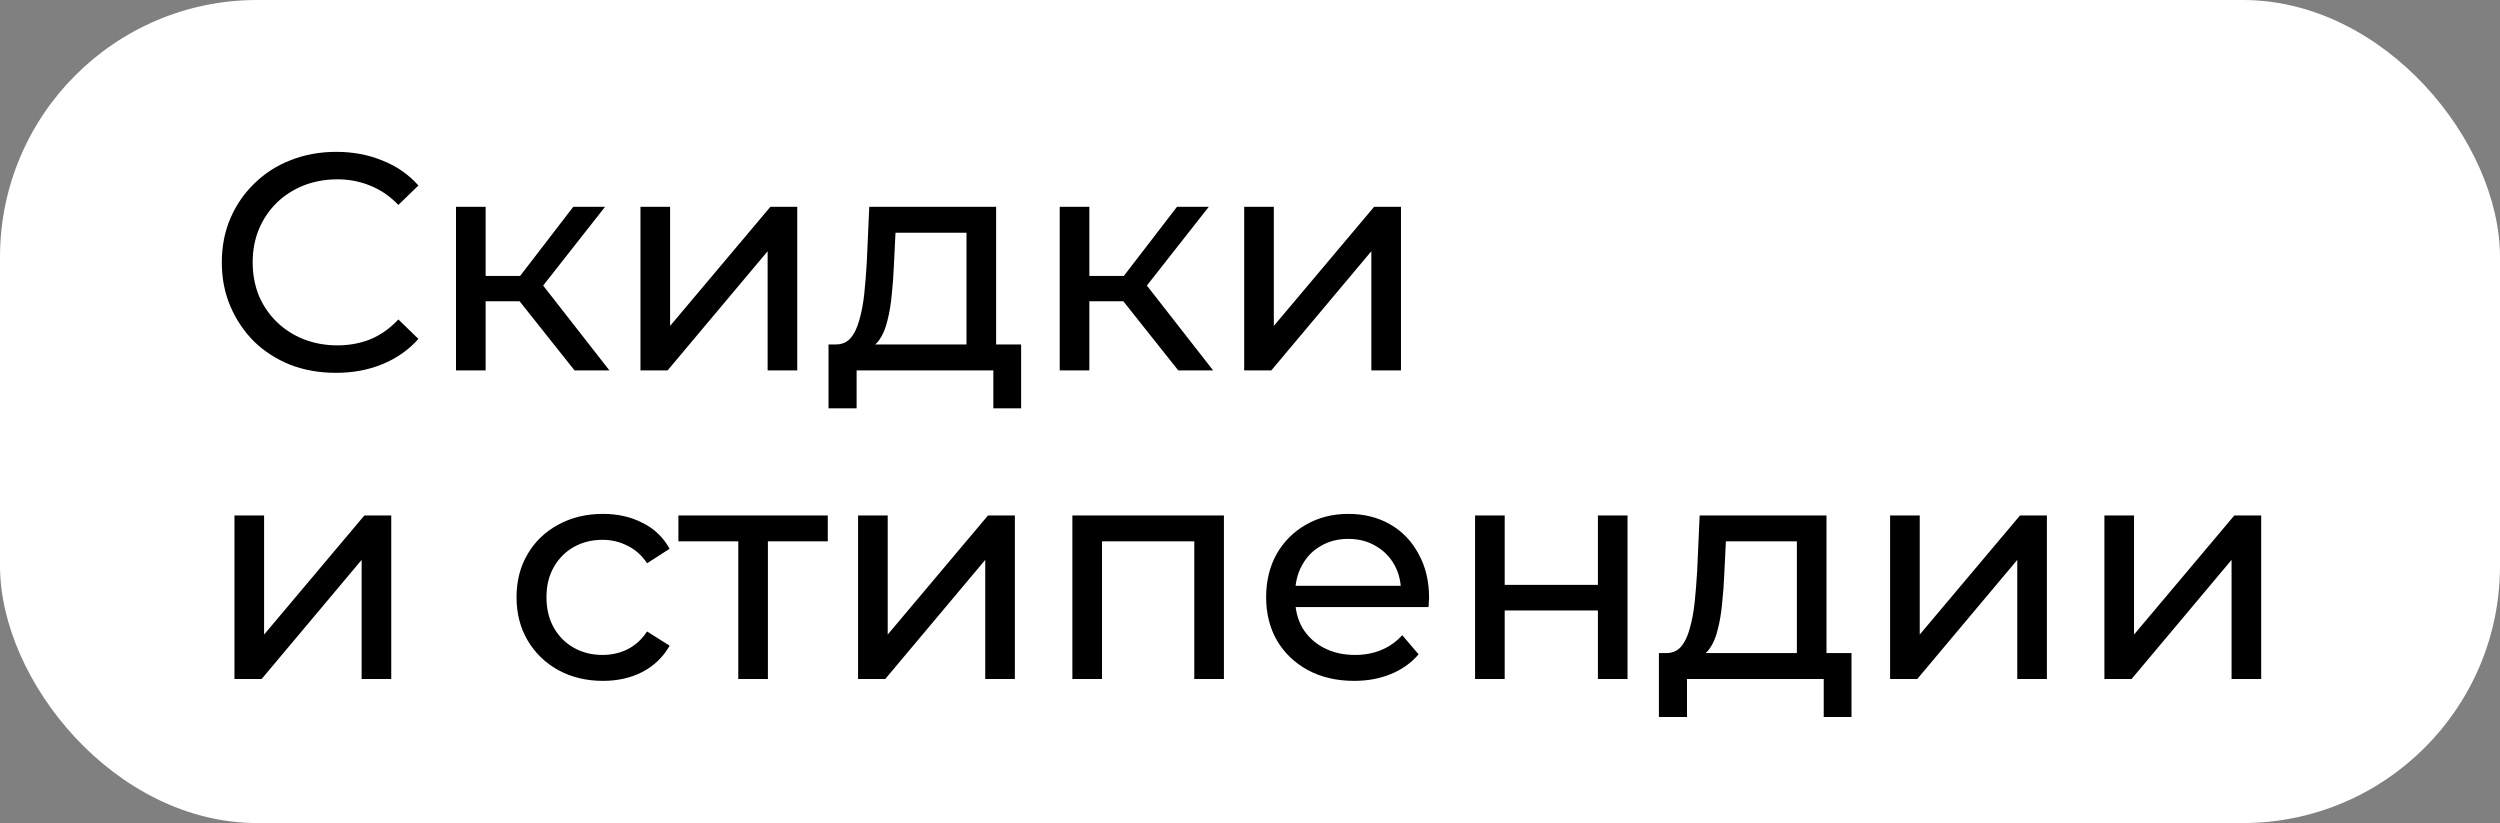
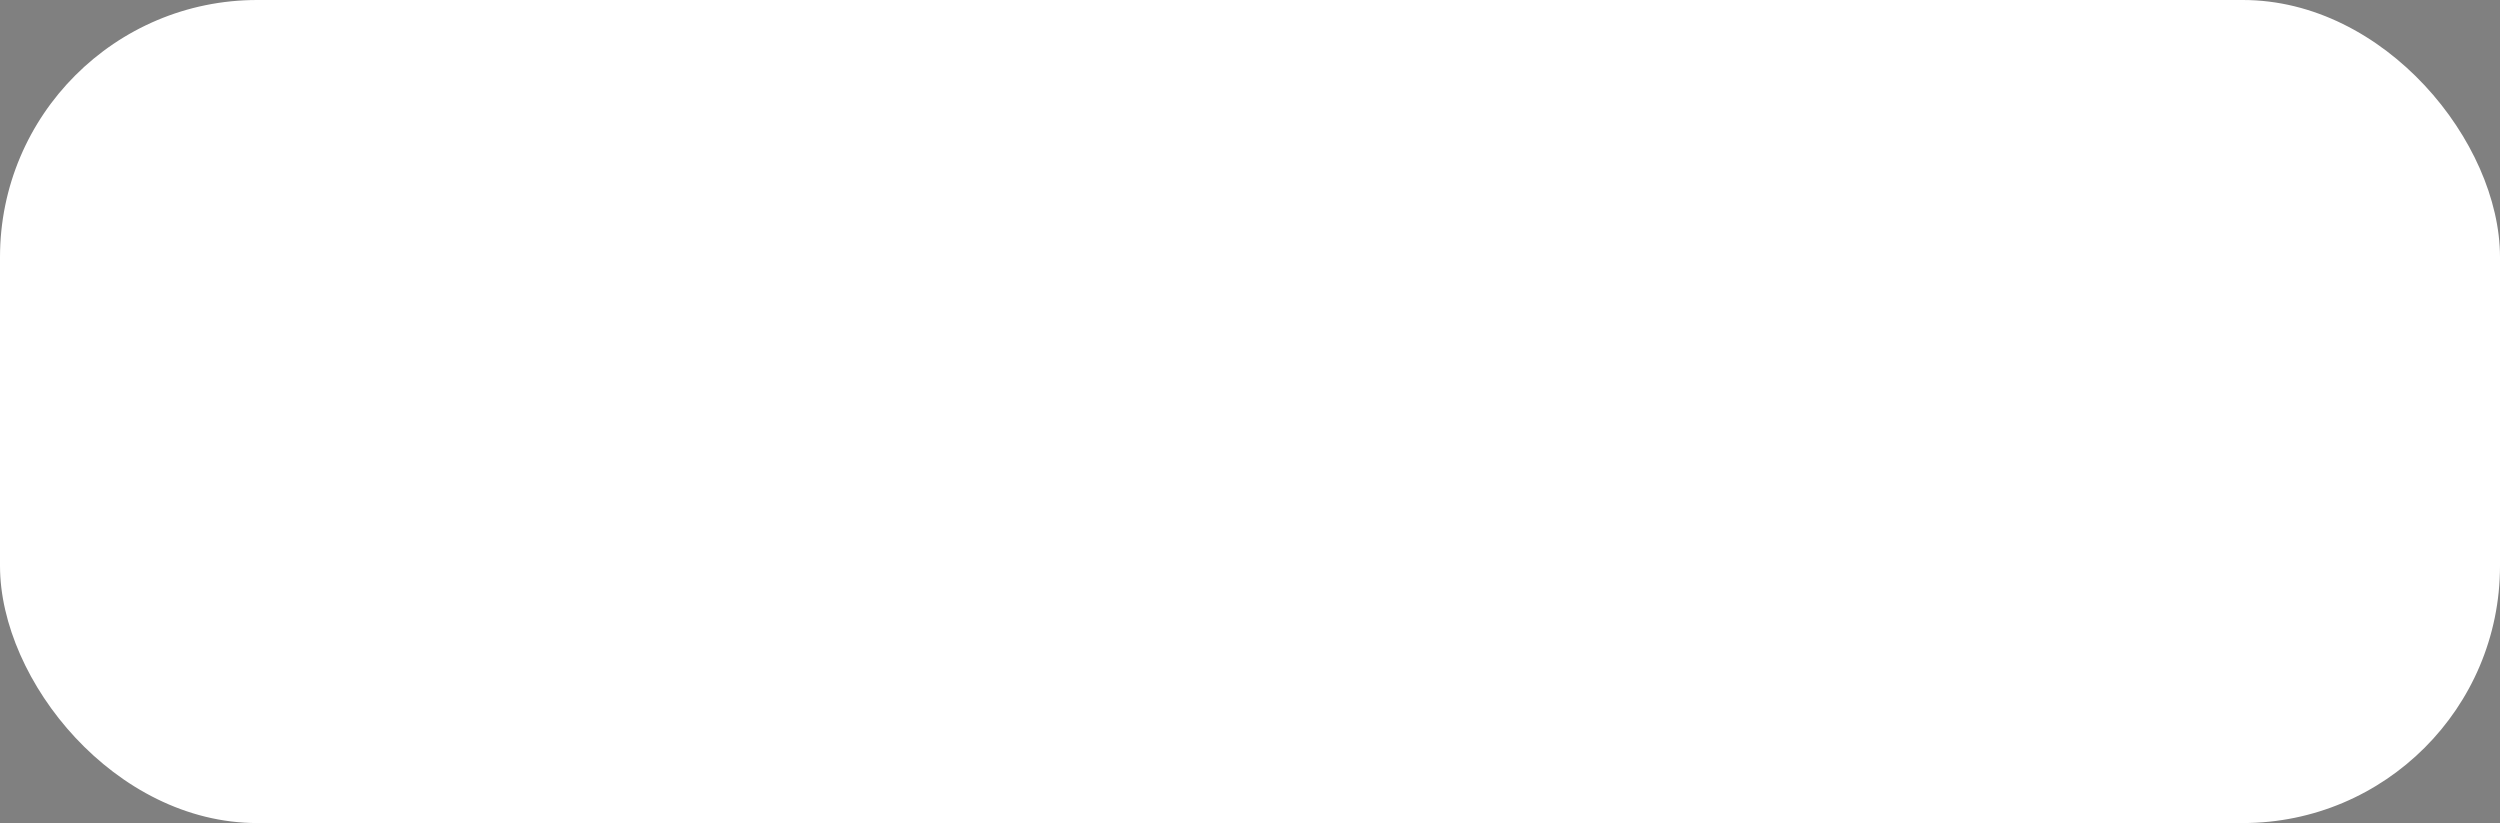
<svg xmlns="http://www.w3.org/2000/svg" width="243" height="80" viewBox="0 0 243 80" fill="none">
  <rect x="0" y="0" width="243" height="80" fill="#808080" stroke="none" />
  <rect width="243" height="80" rx="25" fill="white" />
-   <path d="M32.66 36.24C31.06 36.24 29.58 35.98 28.22 35.46C26.88 34.92 25.71 34.17 24.71 33.21C23.73 32.23 22.96 31.09 22.4 29.79C21.84 28.49 21.56 27.06 21.56 25.5C21.56 23.94 21.84 22.51 22.4 21.21C22.96 19.91 23.74 18.78 24.74 17.82C25.74 16.84 26.91 16.09 28.25 15.57C29.61 15.03 31.09 14.76 32.69 14.76C34.31 14.76 35.8 15.04 37.16 15.6C38.54 16.14 39.71 16.95 40.67 18.03L38.72 19.92C37.92 19.08 37.02 18.46 36.02 18.06C35.02 17.64 33.95 17.43 32.81 17.43C31.63 17.43 30.53 17.63 29.51 18.03C28.51 18.43 27.64 18.99 26.9 19.71C26.16 20.43 25.58 21.29 25.16 22.29C24.76 23.27 24.56 24.34 24.56 25.5C24.56 26.66 24.76 27.74 25.16 28.74C25.58 29.72 26.16 30.57 26.9 31.29C27.64 32.01 28.51 32.57 29.51 32.97C30.53 33.37 31.63 33.57 32.81 33.57C33.95 33.57 35.02 33.37 36.02 32.97C37.02 32.55 37.92 31.91 38.72 31.05L40.67 32.94C39.71 34.02 38.54 34.84 37.16 35.4C35.8 35.96 34.3 36.24 32.66 36.24ZM55.843 36L49.693 28.26L52.063 26.82L59.233 36H55.843ZM44.323 36V20.1H47.203V36H44.323ZM46.333 29.28V26.82H51.583V29.28H46.333ZM52.303 28.38L49.633 28.02L55.723 20.1H58.813L52.303 28.38ZM62.253 36V20.1H65.133V31.68L74.883 20.1H77.493V36H74.613V24.42L64.893 36H62.253ZM93.943 34.65V22.62H87.043L86.893 25.68C86.853 26.68 86.783 27.65 86.683 28.59C86.603 29.51 86.463 30.36 86.263 31.14C86.083 31.92 85.813 32.56 85.453 33.06C85.093 33.56 84.613 33.87 84.013 33.99L81.163 33.48C81.783 33.5 82.283 33.3 82.663 32.88C83.043 32.44 83.333 31.84 83.533 31.08C83.753 30.32 83.913 29.46 84.013 28.5C84.113 27.52 84.193 26.51 84.253 25.47L84.493 20.1H96.823V34.65H93.943ZM80.533 39.69V33.48H99.253V39.69H96.553V36H83.263V39.69H80.533ZM114.525 36L108.375 28.26L110.745 26.82L117.915 36H114.525ZM103.005 36V20.1H105.885V36H103.005ZM105.015 29.28V26.82H110.265V29.28H105.015ZM110.985 28.38L108.315 28.02L114.405 20.1H117.495L110.985 28.38ZM120.935 36V20.1H123.815V31.68L133.565 20.1H136.175V36H133.295V24.42L123.575 36H120.935ZM22.79 66V50.1H25.67V61.68L35.42 50.1H38.03V66H35.15V54.42L25.43 66H22.79ZM58.607 66.18C56.987 66.18 55.537 65.83 54.257 65.13C52.997 64.43 52.007 63.47 51.287 62.25C50.567 61.03 50.207 59.63 50.207 58.05C50.207 56.47 50.567 55.07 51.287 53.85C52.007 52.63 52.997 51.68 54.257 51C55.537 50.3 56.987 49.95 58.607 49.95C60.047 49.95 61.327 50.24 62.447 50.82C63.587 51.38 64.467 52.22 65.087 53.34L62.897 54.75C62.377 53.97 61.737 53.4 60.977 53.04C60.237 52.66 59.437 52.47 58.577 52.47C57.537 52.47 56.607 52.7 55.787 53.16C54.967 53.62 54.317 54.27 53.837 55.11C53.357 55.93 53.117 56.91 53.117 58.05C53.117 59.19 53.357 60.18 53.837 61.02C54.317 61.86 54.967 62.51 55.787 62.97C56.607 63.43 57.537 63.66 58.577 63.66C59.437 63.66 60.237 63.48 60.977 63.12C61.737 62.74 62.377 62.16 62.897 61.38L65.087 62.76C64.467 63.86 63.587 64.71 62.447 65.31C61.327 65.89 60.047 66.18 58.607 66.18ZM71.76 66V51.87L72.48 52.62H65.94V50.1H80.46V52.62H73.95L74.64 51.87V66H71.76ZM83.405 66V50.1H86.285V61.68L96.035 50.1H98.645V66H95.765V54.42L86.045 66H83.405ZM104.235 66V50.1H118.965V66H116.085V51.9L116.775 52.62H106.425L107.115 51.9V66H104.235ZM131.618 66.18C129.918 66.18 128.418 65.83 127.118 65.13C125.838 64.43 124.838 63.47 124.118 62.25C123.418 61.03 123.068 59.63 123.068 58.05C123.068 56.47 123.408 55.07 124.088 53.85C124.788 52.63 125.738 51.68 126.938 51C128.158 50.3 129.528 49.95 131.048 49.95C132.588 49.95 133.948 50.29 135.128 50.97C136.308 51.65 137.228 52.61 137.888 53.85C138.568 55.07 138.908 56.5 138.908 58.14C138.908 58.26 138.898 58.4 138.878 58.56C138.878 58.72 138.868 58.87 138.848 59.01H125.318V56.94H137.348L136.178 57.66C136.198 56.64 135.988 55.73 135.548 54.93C135.108 54.13 134.498 53.51 133.718 53.07C132.958 52.61 132.068 52.38 131.048 52.38C130.048 52.38 129.158 52.61 128.378 53.07C127.598 53.51 126.988 54.14 126.548 54.96C126.108 55.76 125.888 56.68 125.888 57.72V58.2C125.888 59.26 126.128 60.21 126.608 61.05C127.108 61.87 127.798 62.51 128.678 62.97C129.558 63.43 130.568 63.66 131.708 63.66C132.648 63.66 133.498 63.5 134.258 63.18C135.038 62.86 135.718 62.38 136.298 61.74L137.888 63.6C137.168 64.44 136.268 65.08 135.188 65.52C134.128 65.96 132.938 66.18 131.618 66.18ZM143.376 66V50.1H146.256V56.85H155.316V50.1H158.196V66H155.316V59.34H146.256V66H143.376ZM174.656 64.65V52.62H167.756L167.606 55.68C167.566 56.68 167.496 57.65 167.396 58.59C167.316 59.51 167.176 60.36 166.976 61.14C166.796 61.92 166.526 62.56 166.166 63.06C165.806 63.56 165.326 63.87 164.726 63.99L161.876 63.48C162.496 63.5 162.996 63.3 163.376 62.88C163.756 62.44 164.046 61.84 164.246 61.08C164.466 60.32 164.626 59.46 164.726 58.5C164.826 57.52 164.906 56.51 164.966 55.47L165.206 50.1H177.536V64.65H174.656ZM161.246 69.69V63.48H179.966V69.69H177.266V66H163.976V69.69H161.246ZM183.718 66V50.1H186.598V61.68L196.348 50.1H198.958V66H196.078V54.42L186.358 66H183.718ZM204.548 66V50.1H207.428V61.68L217.178 50.1H219.788V66H216.908V54.42L207.188 66H204.548Z" fill="black" />
</svg>